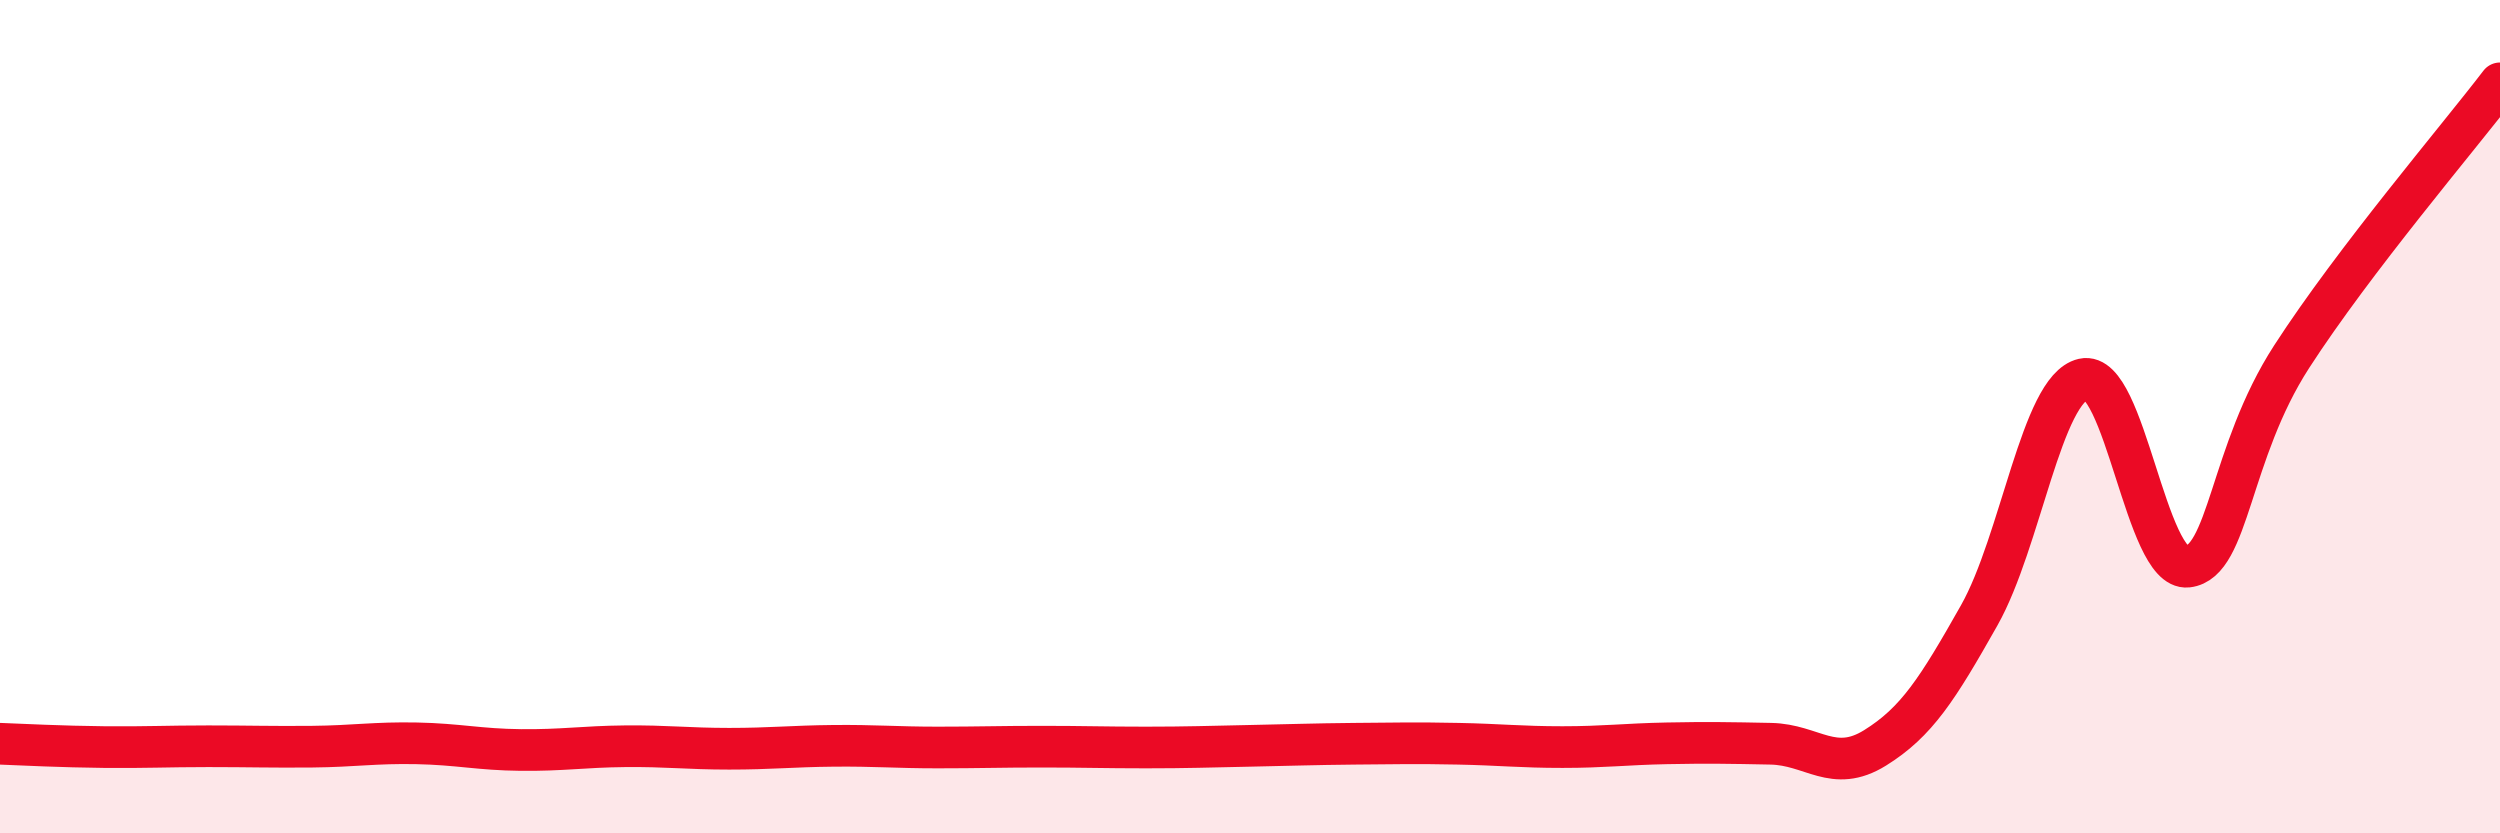
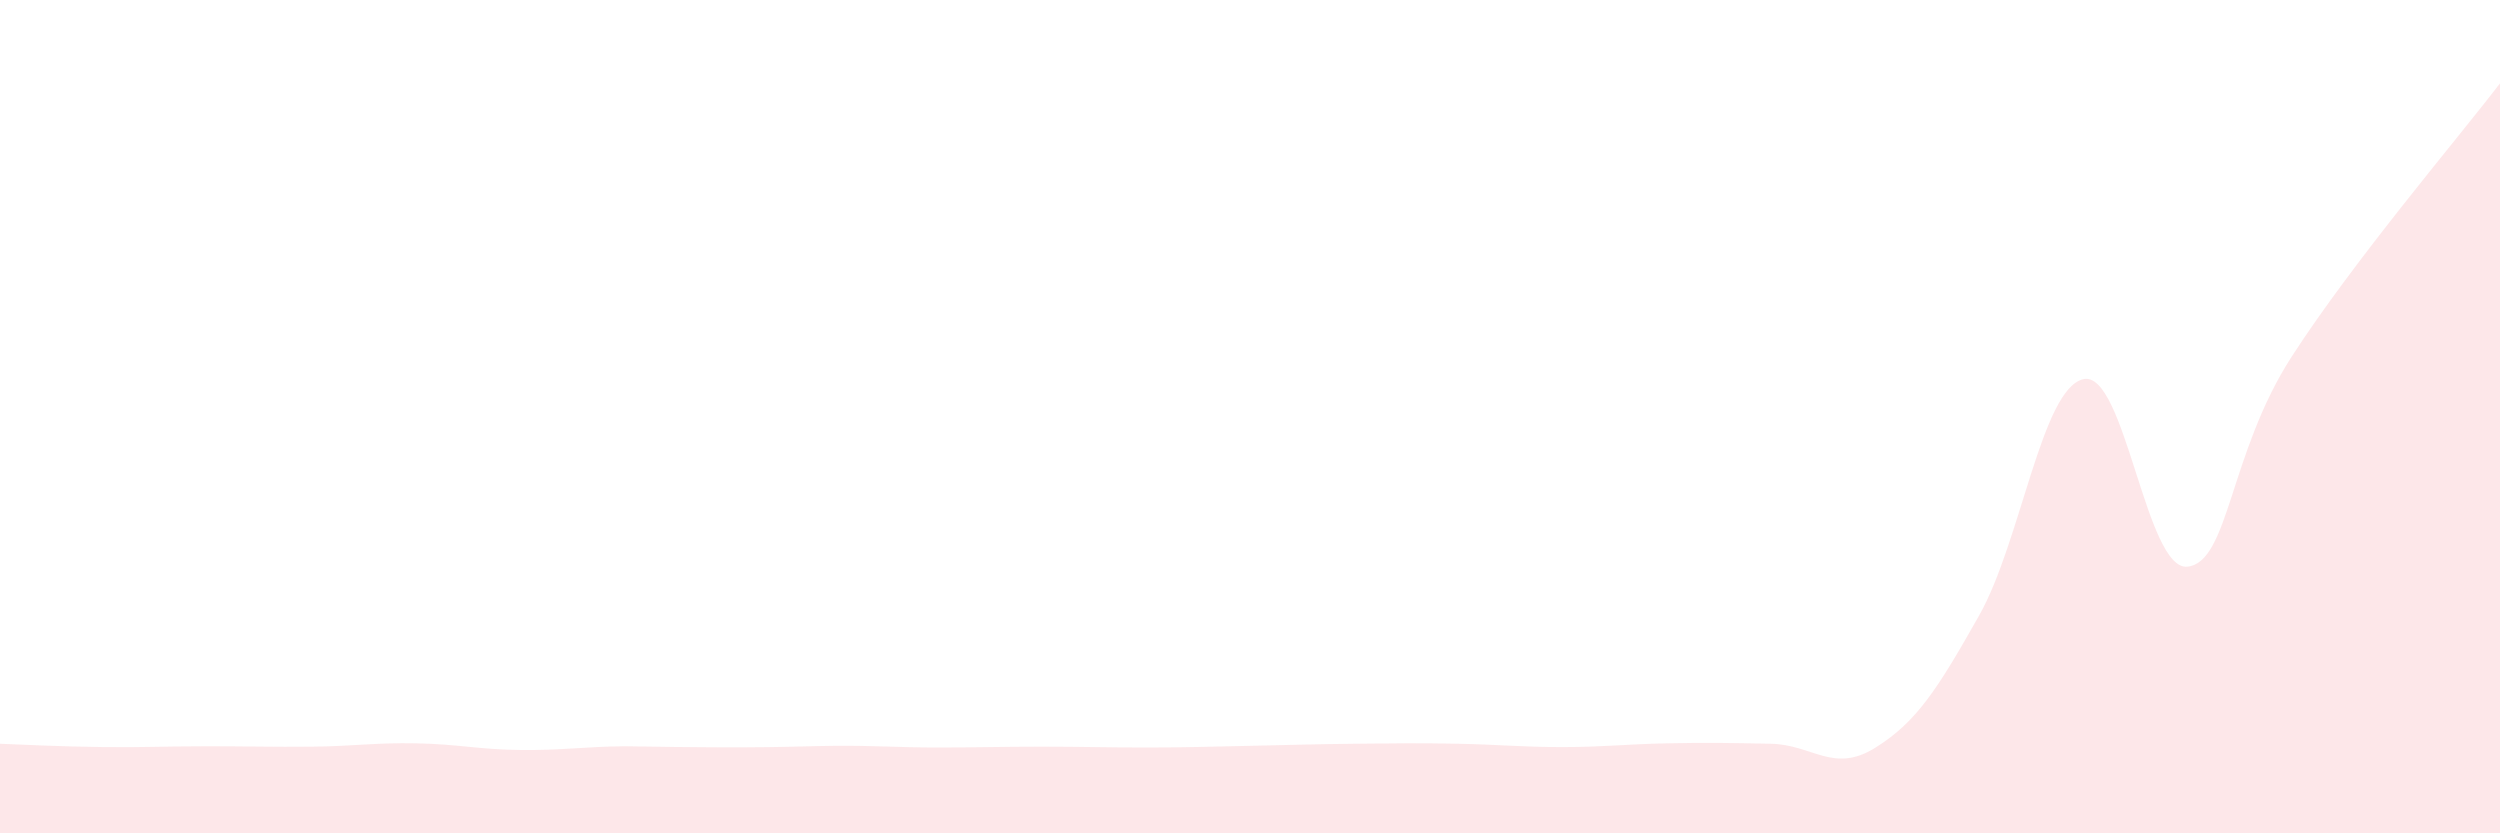
<svg xmlns="http://www.w3.org/2000/svg" width="60" height="20" viewBox="0 0 60 20">
-   <path d="M 0,17.85 C 0.5,17.87 1.5,17.92 2.5,17.93 C 3.5,17.94 4,17.91 5,17.91 C 6,17.91 6.5,17.93 7.5,17.92 C 8.5,17.91 9,17.82 10,17.84 C 11,17.86 11.5,17.99 12.5,18 C 13.5,18.01 14,17.92 15,17.91 C 16,17.9 16.5,17.97 17.5,17.97 C 18.5,17.97 19,17.91 20,17.9 C 21,17.89 21.5,17.94 22.5,17.94 C 23.5,17.94 24,17.92 25,17.92 C 26,17.92 26.5,17.94 27.5,17.94 C 28.5,17.94 29,17.92 30,17.9 C 31,17.88 31.5,17.86 32.5,17.85 C 33.5,17.84 34,17.83 35,17.85 C 36,17.87 36.5,17.93 37.5,17.93 C 38.5,17.93 39,17.86 40,17.84 C 41,17.82 41.5,17.83 42.5,17.85 C 43.5,17.87 44,18.57 45,17.95 C 46,17.33 46.5,16.54 47.5,14.77 C 48.5,13 49,9.33 50,9.1 C 51,8.87 51.5,13.71 52.5,13.6 C 53.5,13.49 53.5,10.88 55,8.56 C 56.5,6.24 59,3.31 60,2L60 20L0 20Z" fill="#EB0A25" opacity="0.1" stroke-linecap="round" stroke-linejoin="round" />
-   <path d="M 0,17.85 C 0.5,17.87 1.5,17.92 2.5,17.93 C 3.5,17.94 4,17.91 5,17.91 C 6,17.91 6.5,17.93 7.5,17.92 C 8.5,17.91 9,17.82 10,17.84 C 11,17.86 11.5,17.99 12.5,18 C 13.5,18.01 14,17.92 15,17.91 C 16,17.9 16.5,17.97 17.5,17.97 C 18.5,17.97 19,17.91 20,17.9 C 21,17.89 21.5,17.94 22.5,17.94 C 23.5,17.94 24,17.92 25,17.92 C 26,17.92 26.5,17.94 27.5,17.94 C 28.5,17.94 29,17.92 30,17.9 C 31,17.88 31.5,17.86 32.5,17.85 C 33.5,17.84 34,17.83 35,17.85 C 36,17.87 36.5,17.93 37.5,17.93 C 38.5,17.93 39,17.86 40,17.84 C 41,17.82 41.5,17.83 42.5,17.85 C 43.5,17.87 44,18.57 45,17.95 C 46,17.33 46.5,16.54 47.5,14.77 C 48.5,13 49,9.33 50,9.1 C 51,8.87 51.5,13.71 52.5,13.6 C 53.5,13.49 53.5,10.88 55,8.56 C 56.5,6.24 59,3.31 60,2" stroke="#EB0A25" stroke-width="1" fill="none" stroke-linecap="round" stroke-linejoin="round" />
+   <path d="M 0,17.85 C 0.5,17.87 1.5,17.92 2.5,17.93 C 3.5,17.94 4,17.91 5,17.91 C 6,17.91 6.5,17.93 7.5,17.92 C 8.5,17.91 9,17.82 10,17.84 C 11,17.86 11.5,17.99 12.5,18 C 13.5,18.01 14,17.92 15,17.91 C 18.5,17.97 19,17.91 20,17.9 C 21,17.89 21.5,17.94 22.5,17.94 C 23.5,17.94 24,17.92 25,17.92 C 26,17.92 26.5,17.94 27.5,17.94 C 28.5,17.94 29,17.92 30,17.9 C 31,17.88 31.5,17.86 32.5,17.85 C 33.5,17.84 34,17.83 35,17.85 C 36,17.87 36.5,17.93 37.5,17.93 C 38.5,17.93 39,17.86 40,17.84 C 41,17.82 41.5,17.83 42.5,17.85 C 43.5,17.87 44,18.57 45,17.95 C 46,17.33 46.5,16.54 47.5,14.77 C 48.5,13 49,9.33 50,9.1 C 51,8.87 51.5,13.71 52.5,13.6 C 53.5,13.49 53.5,10.88 55,8.56 C 56.5,6.24 59,3.31 60,2L60 20L0 20Z" fill="#EB0A25" opacity="0.1" stroke-linecap="round" stroke-linejoin="round" />
</svg>